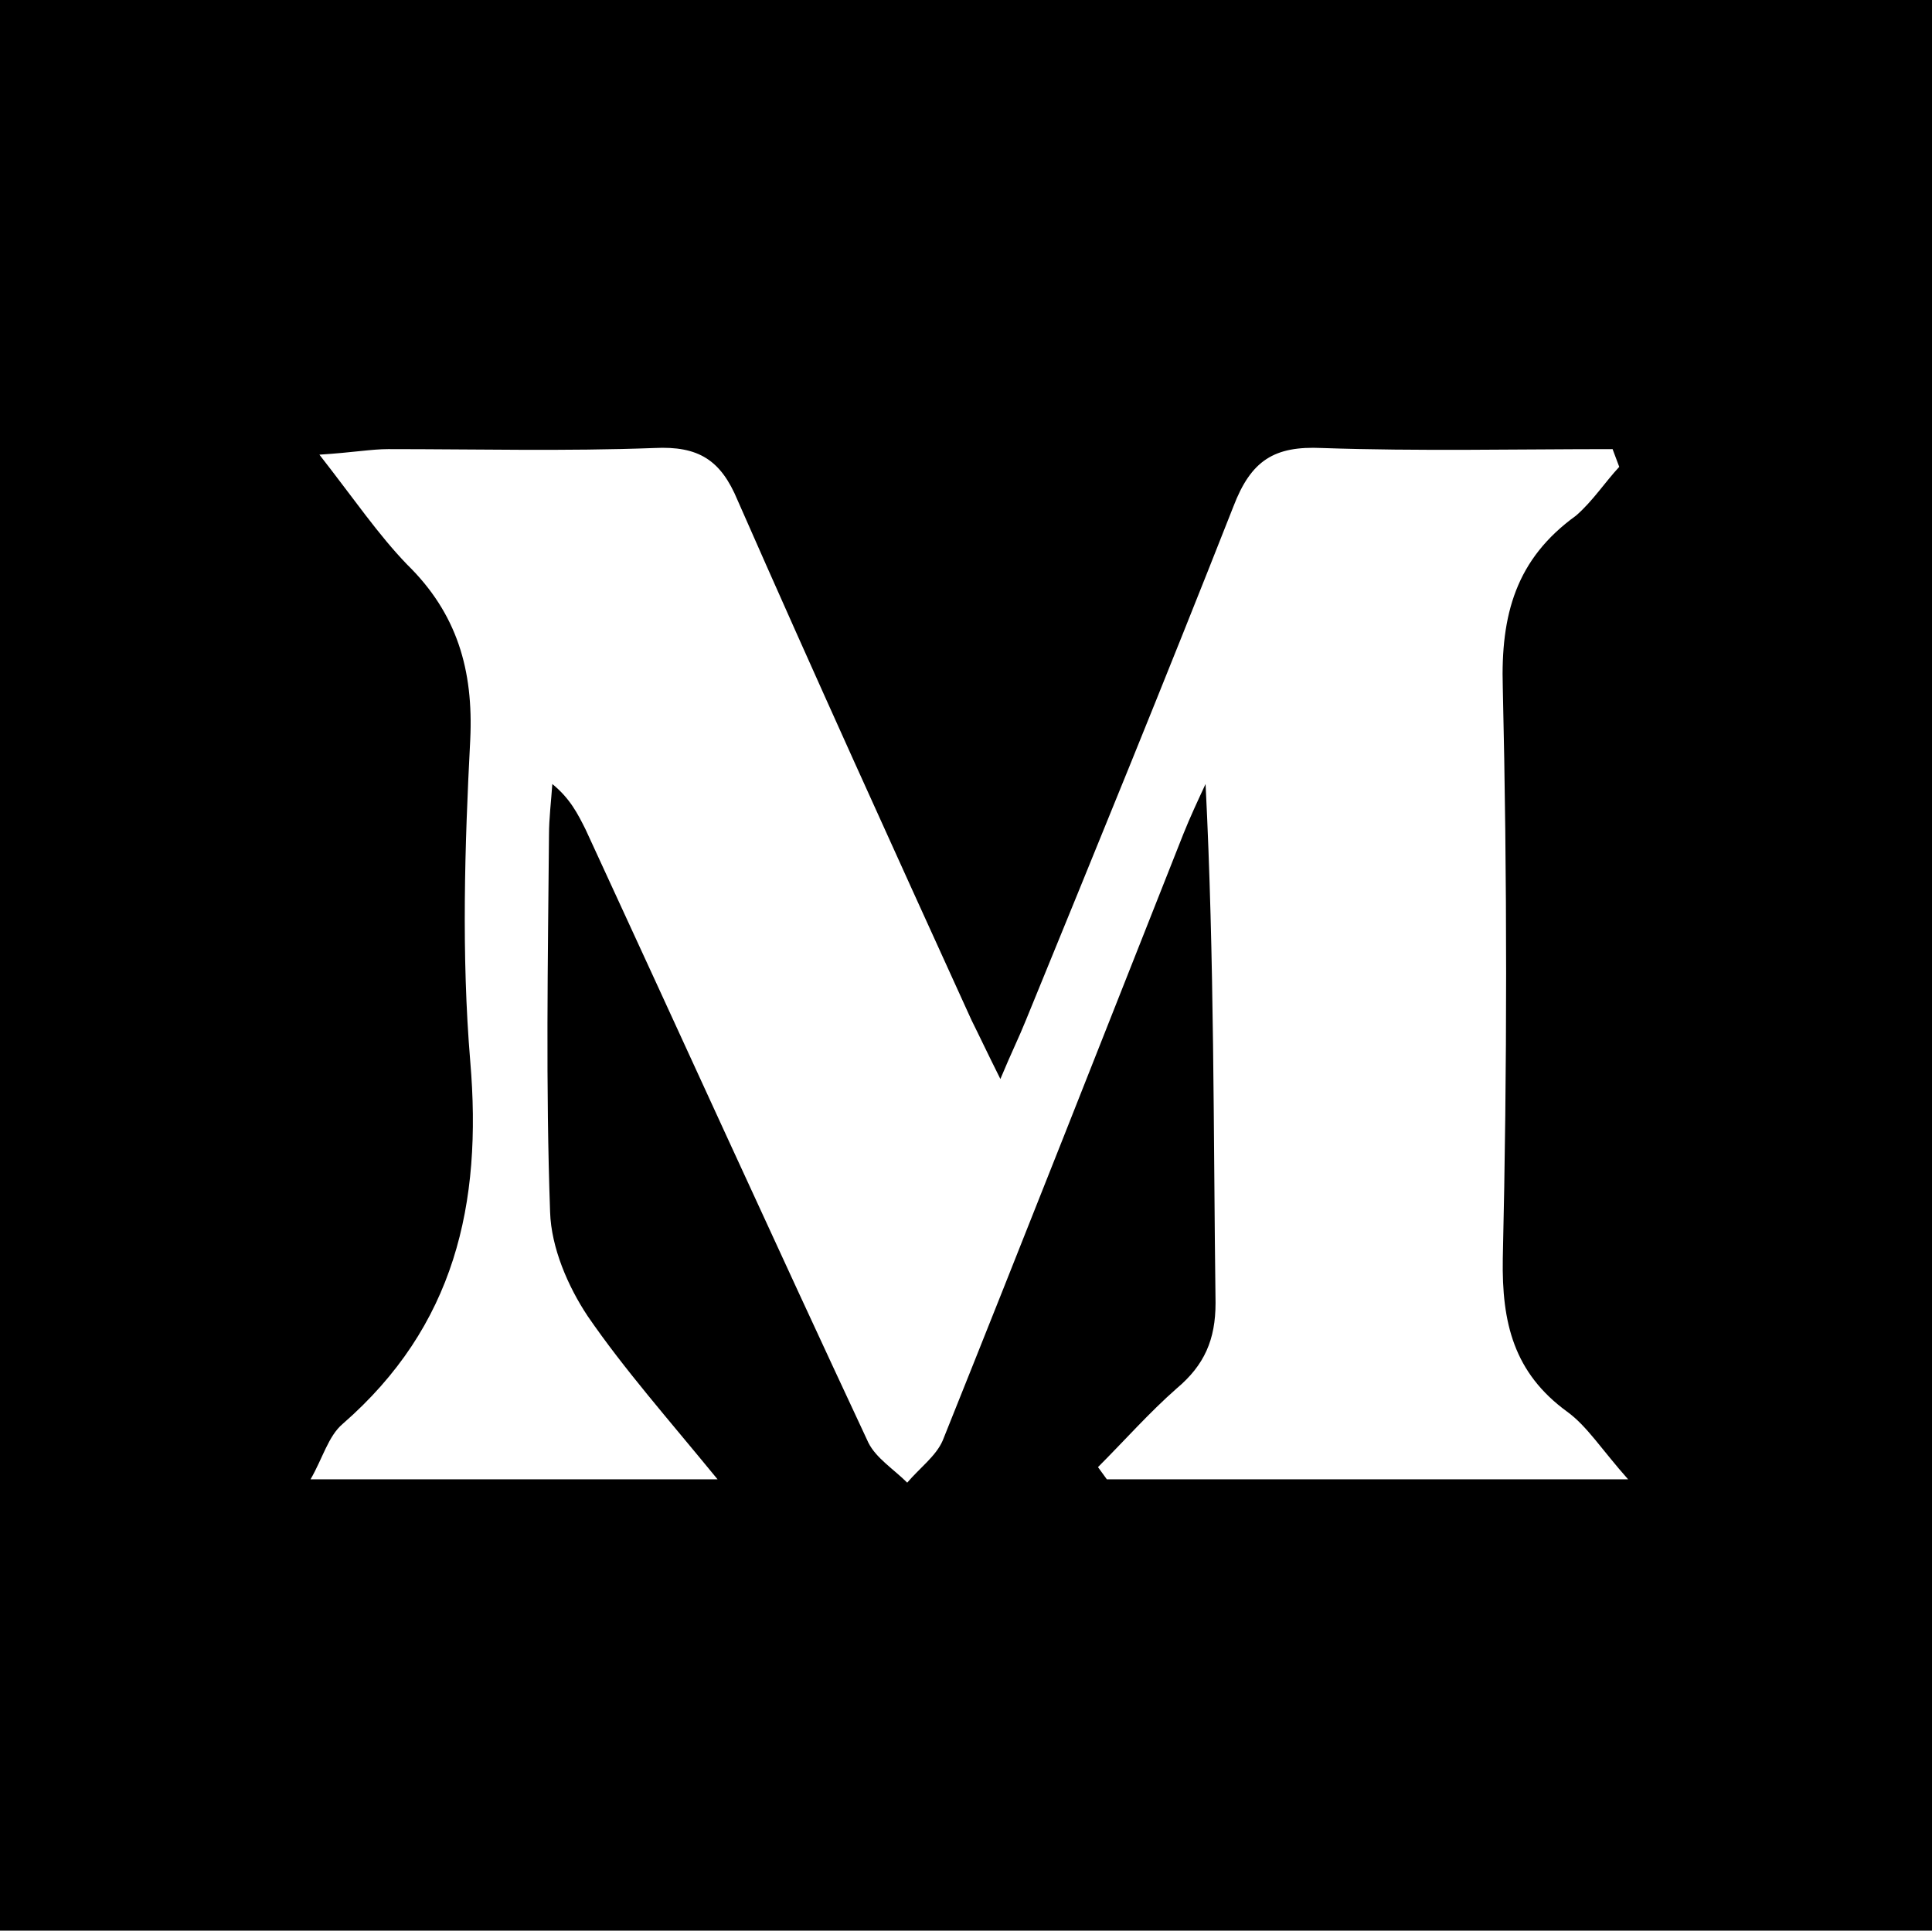
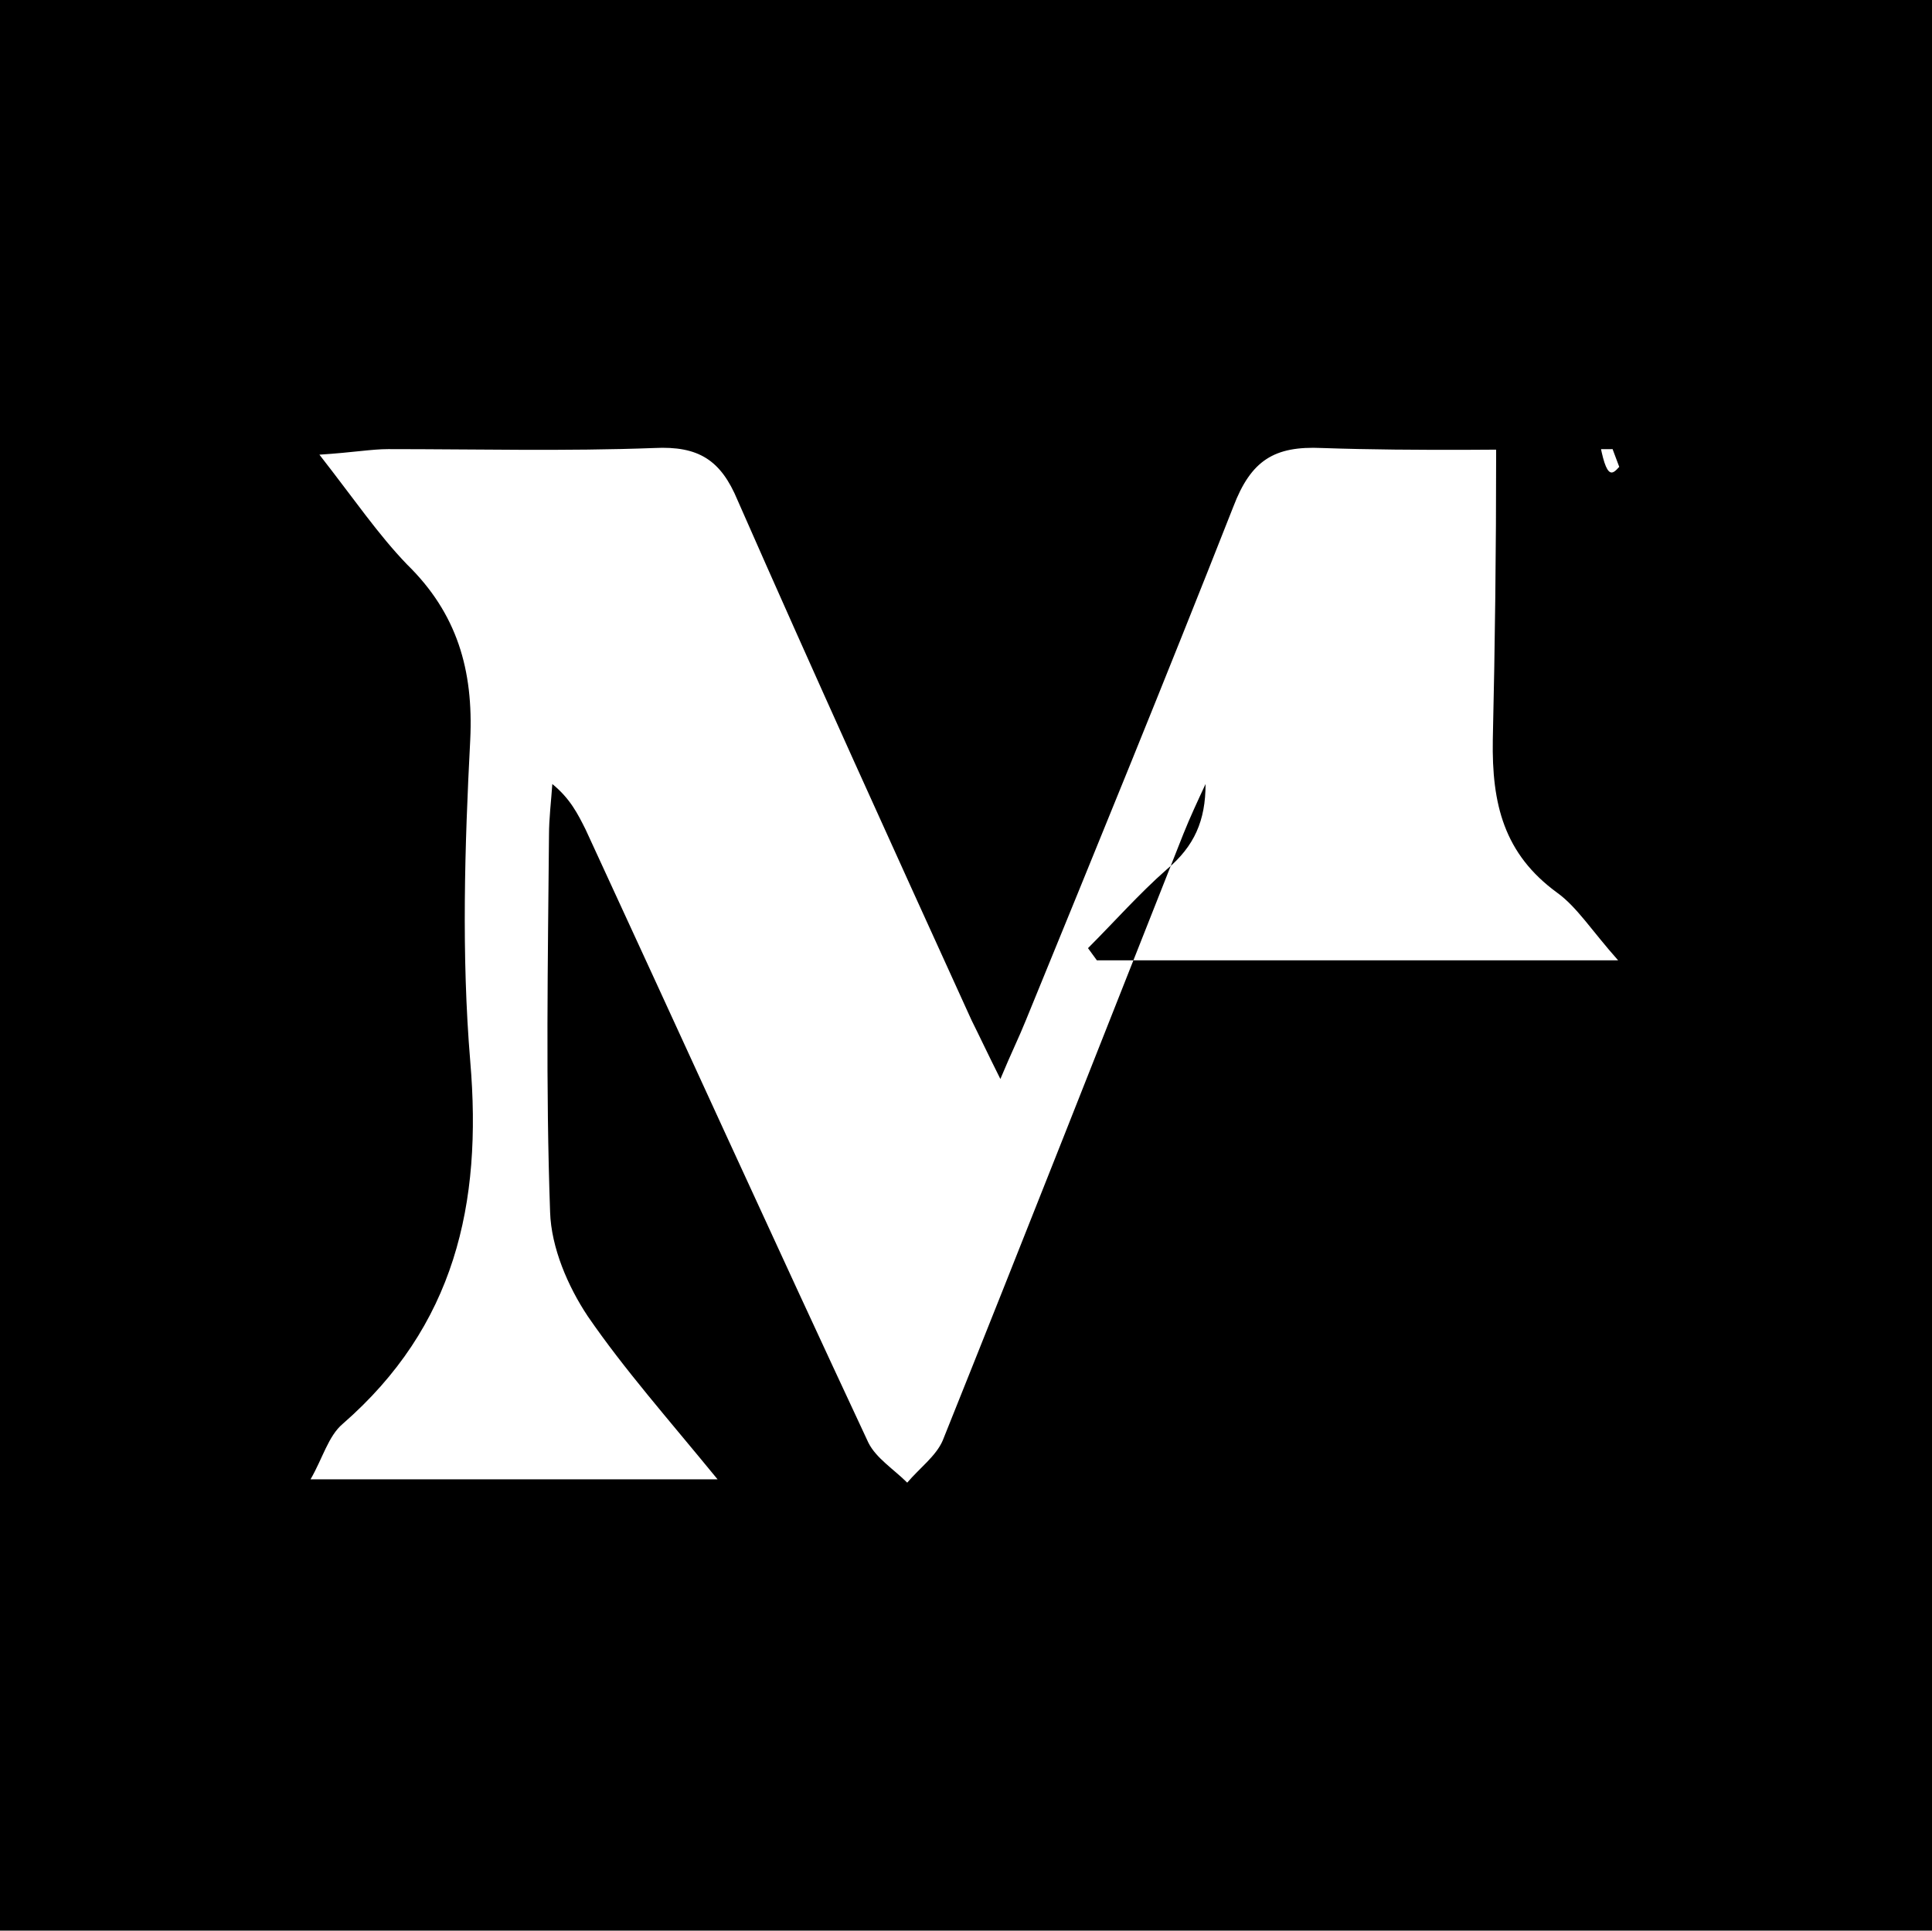
<svg xmlns="http://www.w3.org/2000/svg" version="1.1" id="Layer_1" x="0px" y="0px" viewBox="0 0 174.2 174.1" style="enable-background:new 0 0 174.2 174.1;" xml:space="preserve" width="174.2" height="174.1">
-   <path d="M0,174.1C0,115.8,0,58.1,0,0c58.2,0,116,0,174.2,0c0,58.2,0,116,0,174.1C116.1,174.1,58.2,174.1,0,174.1z M146,42.1 c-0.2-0.5-0.4-1.1-0.6-1.6c-8.7,0-17.5,0.2-26.2-0.1c-4.3-0.2-6.4,1.1-8,5.3C105.1,61.2,98.8,76.6,92.5,92c-0.6,1.5-1.3,2.9-2.3,5.3 c-1.2-2.4-1.9-3.9-2.6-5.3c-7.1-15.6-14.2-31.2-21.1-46.9C65,41.5,63,40.2,59,40.4c-8,0.3-16,0.1-24,0.1c-1.5,0-3.1,0.3-6.2,0.5 c3.2,4.1,5.3,7.2,7.9,9.9c4.5,4.4,6,9.5,5.7,15.8c-0.5,9.6-0.8,19.4,0,29c1.1,12.9-1.4,23.9-11.5,32.7c-1.3,1.1-1.8,3.1-2.9,5 c12.3,0,23.7,0,36.7,0c-4.5-5.5-8.4-9.9-11.7-14.7c-1.8-2.7-3.3-6.2-3.4-9.4c-0.4-11.3-0.2-22.6-0.1-34c0-1.5,0.2-3.1,0.3-4.6 c1.6,1.3,2.3,2.7,3,4.1c8.5,18.4,16.9,36.9,25.5,55.3c0.7,1.4,2.3,2.4,3.5,3.6c1.1-1.3,2.6-2.4,3.2-3.8 c7.3-18.2,14.5-36.5,21.7-54.7c0.6-1.5,1.3-3,2-4.5c0.8,15.8,0.7,31.3,0.9,46.8c0,3.3-1,5.6-3.5,7.7c-2.5,2.2-4.7,4.7-7.1,7.1 c0.3,0.4,0.5,0.7,0.8,1.1c15.1,0,30.3,0,47,0c-2.4-2.7-3.7-4.8-5.5-6.1c-4.8-3.5-5.9-8-5.8-13.8c0.4-17.2,0.4-34.3,0-51.5 c-0.2-6.6,1.2-11.6,6.6-15.5C143.6,45.2,144.7,43.5,146,42.1z" />
+   <path d="M0,174.1C0,115.8,0,58.1,0,0c58.2,0,116,0,174.2,0c0,58.2,0,116,0,174.1C116.1,174.1,58.2,174.1,0,174.1z M146,42.1 c-0.2-0.5-0.4-1.1-0.6-1.6c-8.7,0-17.5,0.2-26.2-0.1c-4.3-0.2-6.4,1.1-8,5.3C105.1,61.2,98.8,76.6,92.5,92c-0.6,1.5-1.3,2.9-2.3,5.3 c-1.2-2.4-1.9-3.9-2.6-5.3c-7.1-15.6-14.2-31.2-21.1-46.9C65,41.5,63,40.2,59,40.4c-8,0.3-16,0.1-24,0.1c-1.5,0-3.1,0.3-6.2,0.5 c3.2,4.1,5.3,7.2,7.9,9.9c4.5,4.4,6,9.5,5.7,15.8c-0.5,9.6-0.8,19.4,0,29c1.1,12.9-1.4,23.9-11.5,32.7c-1.3,1.1-1.8,3.1-2.9,5 c12.3,0,23.7,0,36.7,0c-4.5-5.5-8.4-9.9-11.7-14.7c-1.8-2.7-3.3-6.2-3.4-9.4c-0.4-11.3-0.2-22.6-0.1-34c0-1.5,0.2-3.1,0.3-4.6 c1.6,1.3,2.3,2.7,3,4.1c8.5,18.4,16.9,36.9,25.5,55.3c0.7,1.4,2.3,2.4,3.5,3.6c1.1-1.3,2.6-2.4,3.2-3.8 c7.3-18.2,14.5-36.5,21.7-54.7c0.6-1.5,1.3-3,2-4.5c0,3.3-1,5.6-3.5,7.7c-2.5,2.2-4.7,4.7-7.1,7.1 c0.3,0.4,0.5,0.7,0.8,1.1c15.1,0,30.3,0,47,0c-2.4-2.7-3.7-4.8-5.5-6.1c-4.8-3.5-5.9-8-5.8-13.8c0.4-17.2,0.4-34.3,0-51.5 c-0.2-6.6,1.2-11.6,6.6-15.5C143.6,45.2,144.7,43.5,146,42.1z" />
</svg>